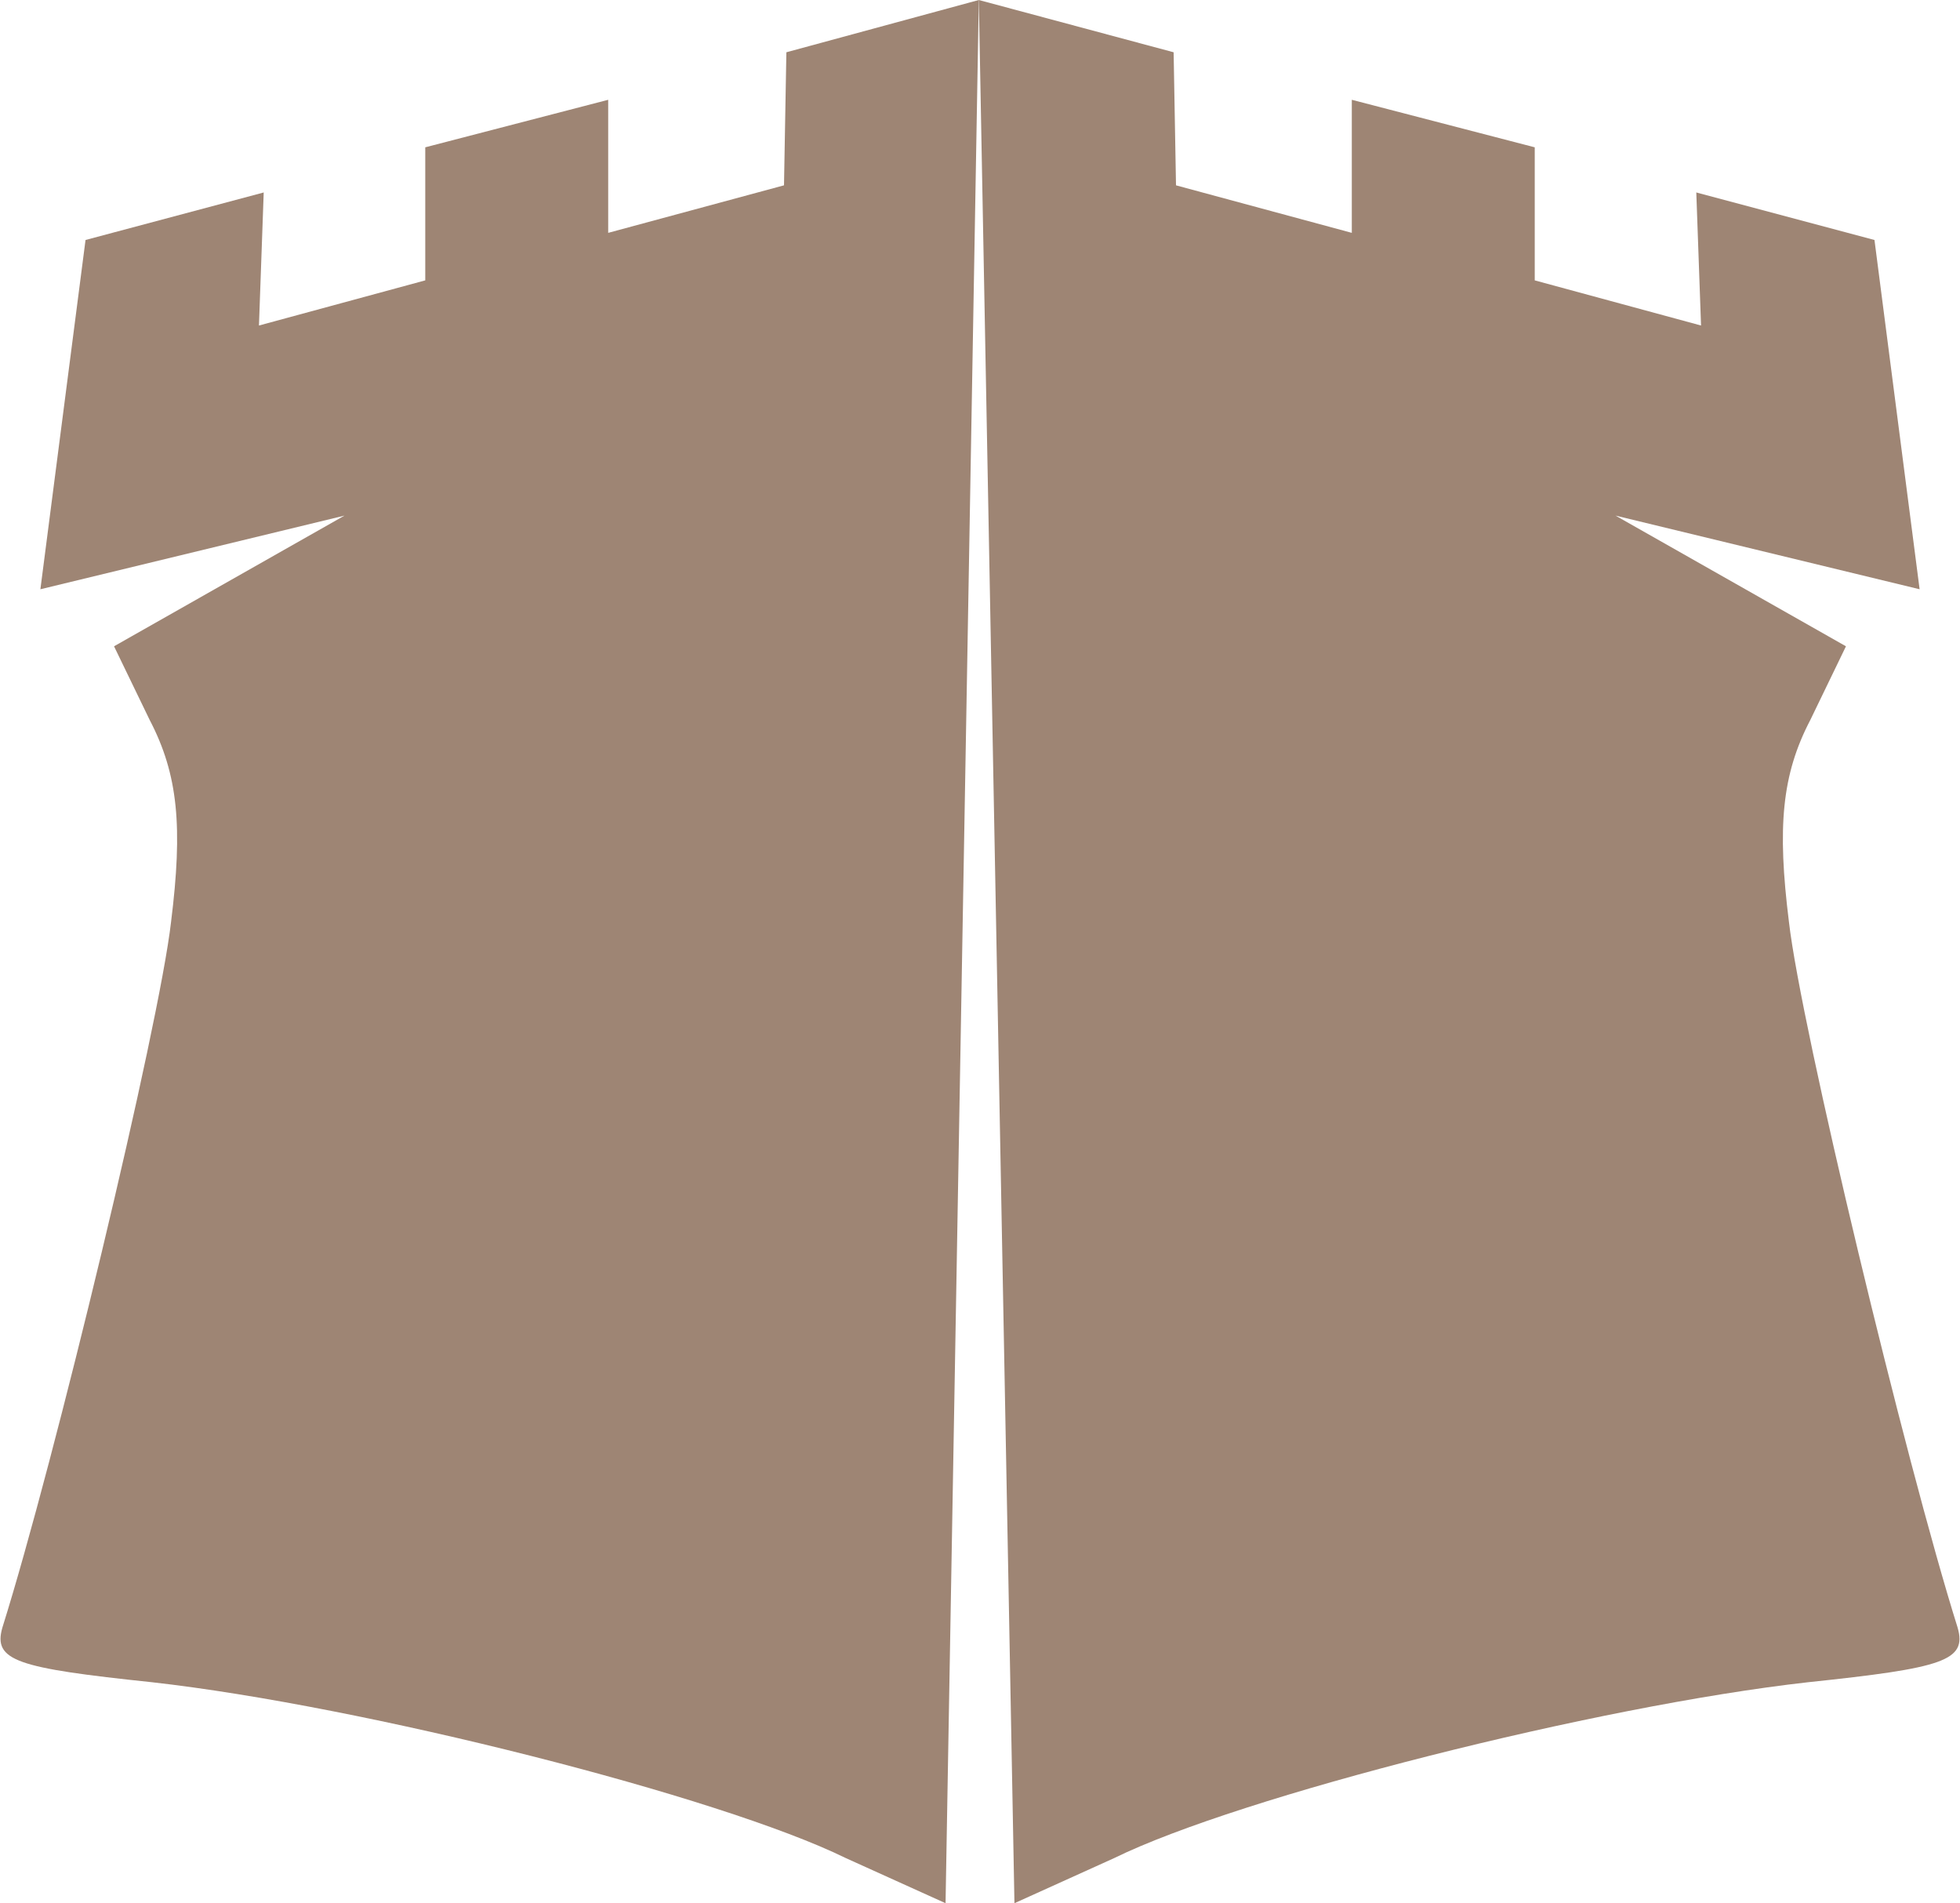
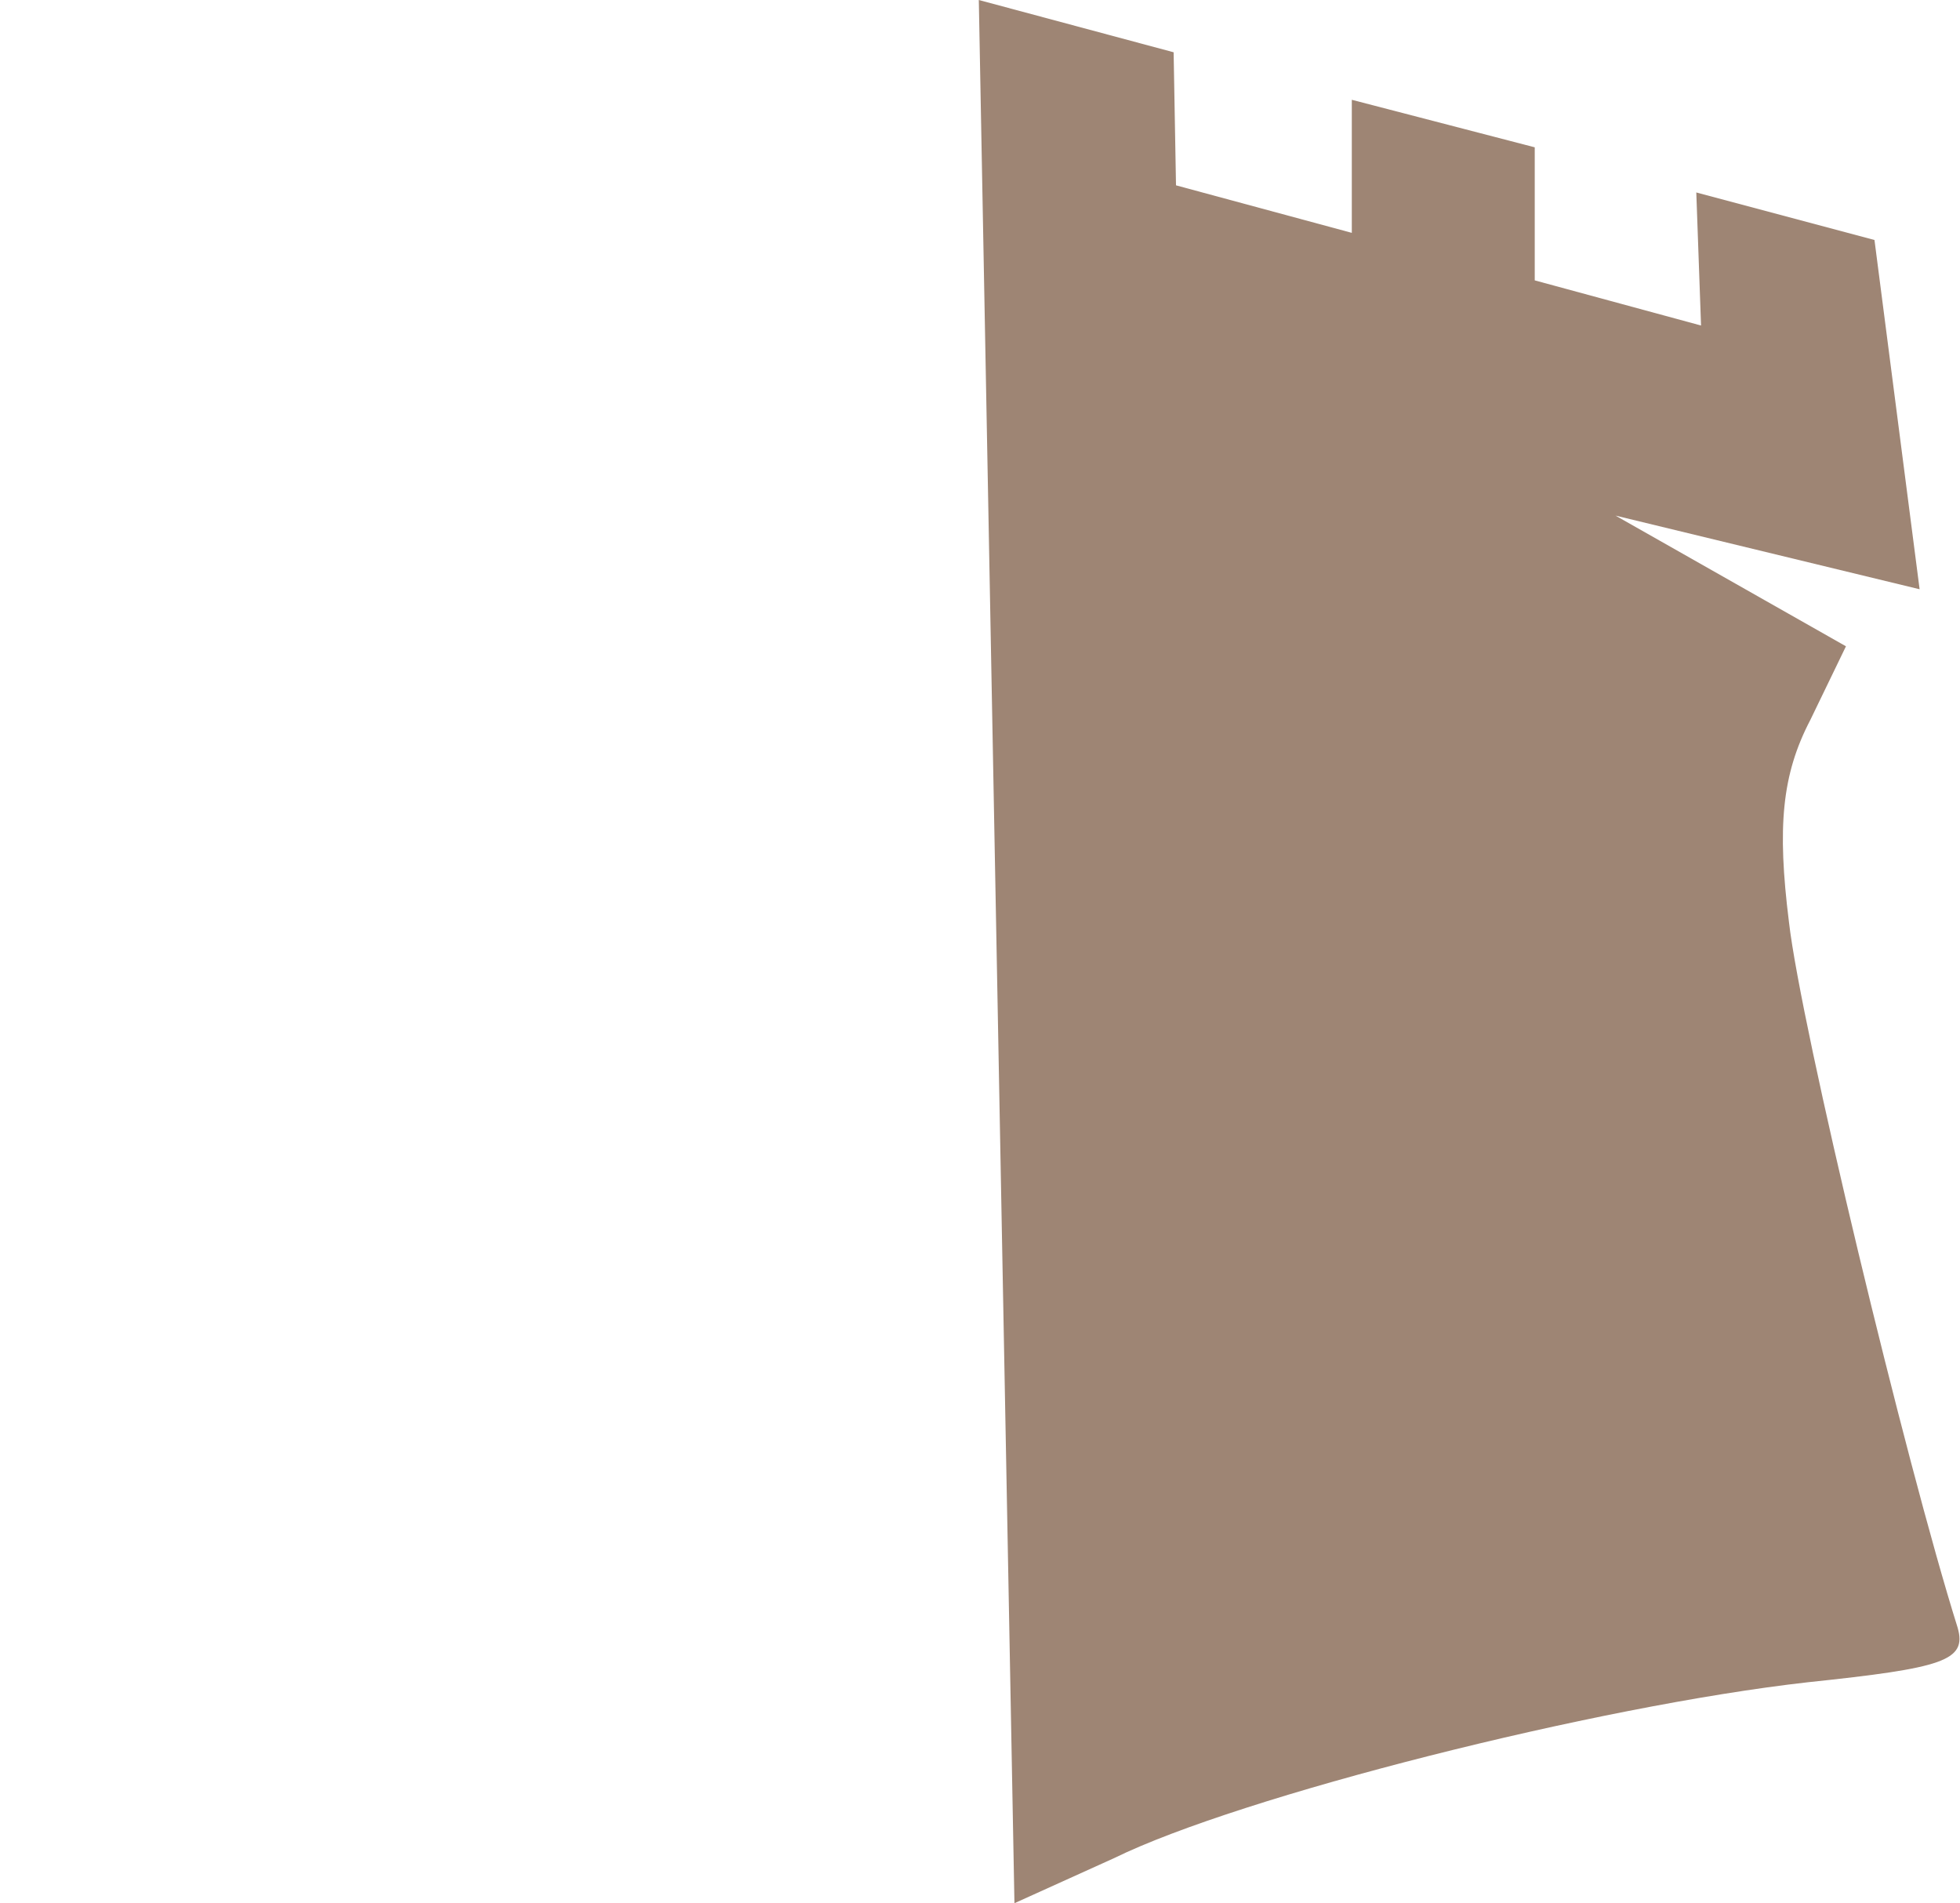
<svg xmlns="http://www.w3.org/2000/svg" version="1.1" id="Layer_1" x="0px" y="0px" viewBox="0 0 82.5 80.1" enable-background="new 0 0 82.5 80.1" xml:space="preserve">
  <g>
-     <path fill="#9E8574" d="M33.1,2.2l-0.1,5.6l-7.4,2l0-5.6l-7.7,2l0,5.6l-7,1.9l0.2-5.6l-7.5,2L1.7,24.8l12.8-3.1l-9.7,5.5l1.5,3.1   c1.2,2.3,1.4,4.5,0.9,8.5c-0.5,4.4-4.9,22.7-7.1,29.7c-0.4,1.4,0.6,1.7,6.3,2.3c8.9,1,23.9,4.8,29.2,7.4l4.2,1.9L41.2,0L33.1,2.2z" />
    <path fill="#9E8574" d="M41.2,0l1.5,80.1l4.2-1.9c5.3-2.6,20.3-6.4,29.2-7.4c5.7-0.6,6.7-0.9,6.3-2.3c-2.2-7-6.6-25.3-7.1-29.7   c-0.5-4-0.3-6.2,0.9-8.5l1.5-3.1L68,21.7l12.8,3.1l-1.9-14.7l-7.5-2l0.2,5.6l-7-1.9l0-5.6l-7.7-2l0,5.6l-7.4-2l-0.1-5.6L41.2,0z" />
  </g>
</svg>